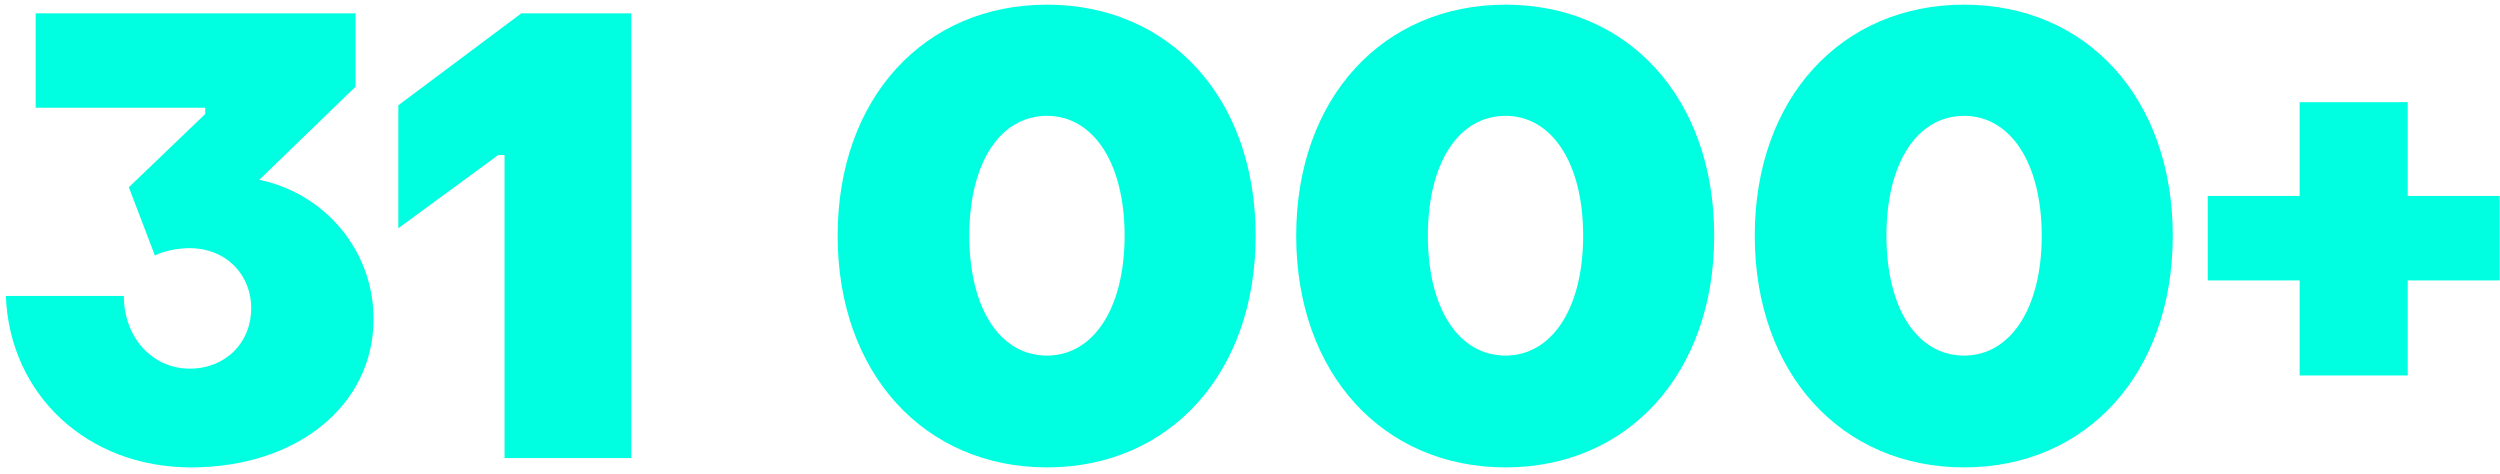
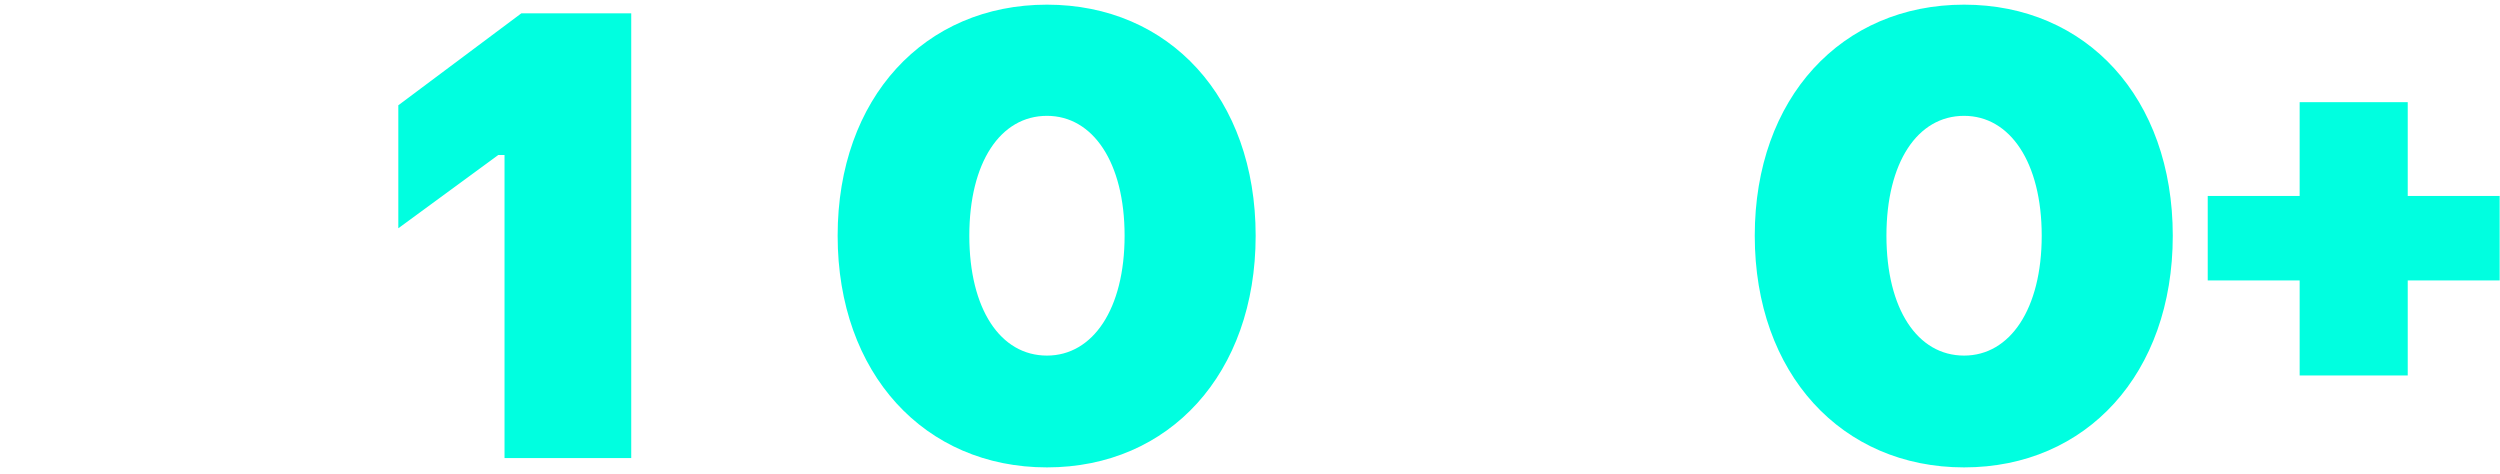
<svg xmlns="http://www.w3.org/2000/svg" width="322" height="61" viewBox="0 0 322 61" fill="none">
-   <path d="M24.594 60.2C11.234 60.2 1.234 50.84 0.754 38.12H15.954C15.954 43.48 19.634 47.48 24.434 47.48C29.074 47.48 32.354 44.12 32.354 39.72C32.354 35.24 28.994 31.96 24.434 31.96C22.834 31.96 20.994 32.36 19.954 32.92L16.594 24.12L26.434 14.68V13.88H4.594V1.72H45.794V11.16L33.394 23.16C41.874 24.92 48.114 32.28 48.114 41.08C48.114 52.2 38.274 60.2 24.594 60.2Z" fill="#00FFE0" />
  <path d="M64.983 59V19.96H64.183L51.303 29.4V13.56L67.143 1.72H81.303V59H64.983Z" fill="#00FFE0" />
  <path d="M134.848 60.2C119.088 60.2 107.888 48.12 107.888 30.36C107.888 12.6 119.088 0.6 134.848 0.6C150.608 0.6 161.728 12.6 161.728 30.36C161.728 48.12 150.608 60.2 134.848 60.2ZM134.848 45.8C140.768 45.8 144.848 39.8 144.848 30.36C144.848 20.92 140.768 14.92 134.848 14.92C128.848 14.92 124.848 20.92 124.848 30.36C124.848 39.8 128.848 45.8 134.848 45.8Z" fill="#00FFE0" />
-   <path d="M193.91 60.2C178.15 60.2 166.95 48.12 166.95 30.36C166.95 12.6 178.15 0.6 193.91 0.6C209.67 0.6 220.79 12.6 220.79 30.36C220.79 48.12 209.67 60.2 193.91 60.2ZM193.91 45.8C199.83 45.8 203.91 39.8 203.91 30.36C203.91 20.92 199.83 14.92 193.91 14.92C187.91 14.92 183.91 20.92 183.91 30.36C183.91 39.8 187.91 45.8 193.91 45.8Z" fill="#00FFE0" />
  <path d="M252.973 60.2C237.213 60.2 226.013 48.12 226.013 30.36C226.013 12.6 237.213 0.6 252.973 0.6C268.733 0.6 279.853 12.6 279.853 30.36C279.853 48.12 268.733 60.2 252.973 60.2ZM252.973 45.8C258.893 45.8 262.973 39.8 262.973 30.36C262.973 20.92 258.893 14.92 252.973 14.92C246.973 14.92 242.973 20.92 242.973 30.36C242.973 39.8 246.973 45.8 252.973 45.8Z" fill="#00FFE0" />
  <path d="M296.195 48.36V36.12H284.355V25.24H296.195V13.16H310.115V25.24H321.955V36.12H310.115V48.36H296.195Z" fill="#00FFE0" />
</svg>